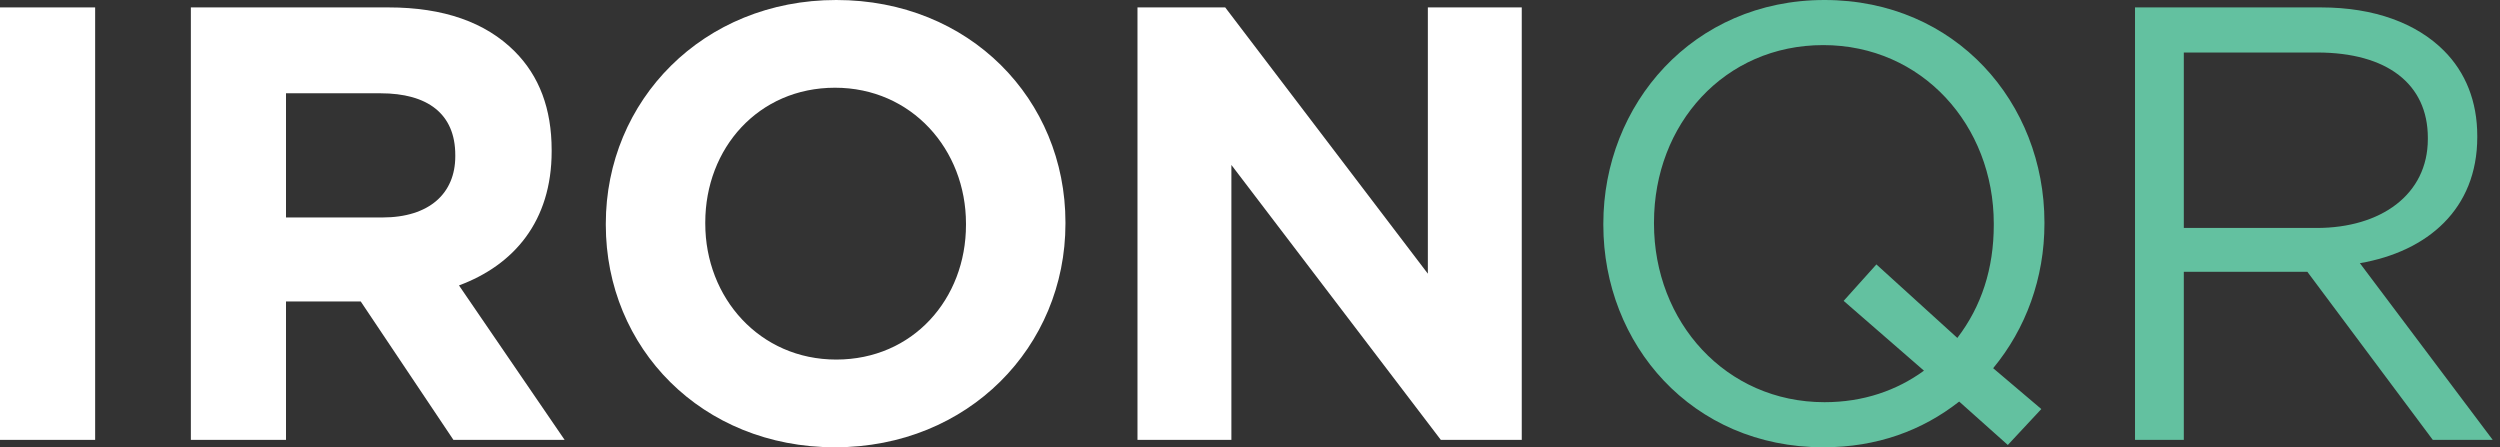
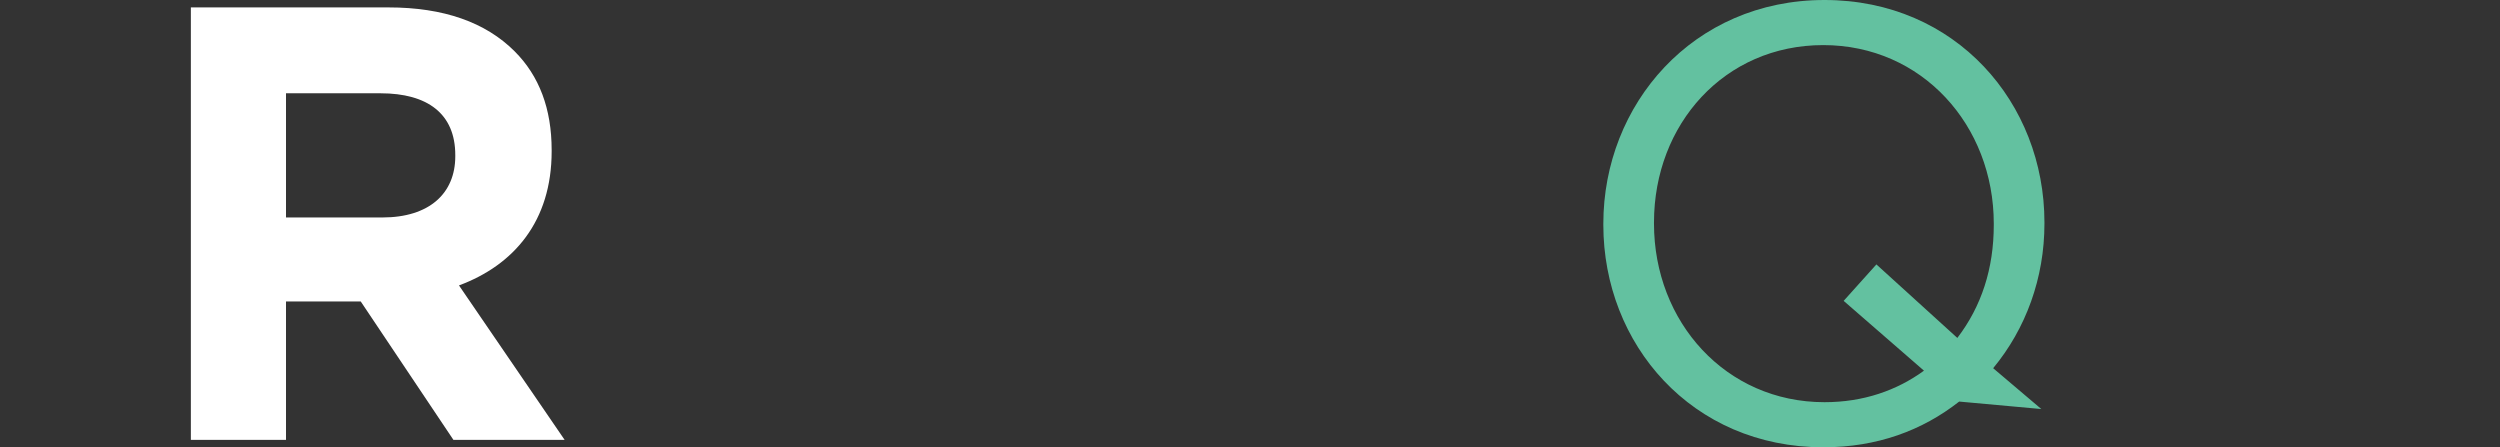
<svg xmlns="http://www.w3.org/2000/svg" width="313" height="56" viewBox="0 0 313 56" fill="none">
  <rect x="0" y="0" width="313" height="56" fill="#333333" stroke="none" />
-   <path d="M0 55.072V0.928H11.912V55.072H0Z" fill="white" />
  <path d="M23.896 55.072V0.928H48.647C55.531 0.928 60.791 2.785 64.426 6.42C67.52 9.514 69.067 13.613 69.067 18.796V18.95C69.067 27.691 64.349 33.182 57.465 35.735L70.691 55.072H56.769L45.166 37.746H35.807V55.072H23.896ZM35.807 27.227H47.874C53.752 27.227 57.001 24.21 57.001 19.569V19.414C57.001 14.232 53.52 11.68 47.642 11.68H35.807V27.227Z" fill="white" />
-   <path d="M104.543 56C87.836 56 75.847 43.547 75.847 28.155V28C75.847 12.608 87.991 0 104.698 0C121.405 0 133.394 12.453 133.394 27.845V28C133.394 43.392 121.25 56 104.543 56ZM104.698 45.017C114.289 45.017 120.941 37.437 120.941 28.155V28C120.941 18.718 114.134 10.983 104.543 10.983C94.952 10.983 88.3 18.564 88.3 27.845V28C88.3 37.282 95.107 45.017 104.698 45.017Z" fill="white" />
-   <path d="M142.413 55.072V0.928H153.397L178.767 34.265V0.928H190.524V55.072H180.391L154.17 20.652V55.072H142.413Z" fill="white" />
-   <path d="M267.303 55.072V0.928H290.585C297.314 0.928 302.574 2.939 305.977 6.343C308.685 9.05 310.154 12.685 310.154 17.017V17.171C310.154 26.144 303.966 31.481 295.458 32.95L312.088 55.072H304.585L288.884 34.033H273.414V55.072H267.303ZM273.414 28.541H290.044C298.088 28.541 303.966 24.365 303.966 17.403V17.249C303.966 10.519 298.861 6.575 290.121 6.575H273.414V28.541Z" fill="#63C1A0" />
-   <path fill-rule="evenodd" clip-rule="evenodd" d="M255.574 51.212L251.379 55.71L245.29 50.276C240.649 53.912 235.003 56 228.273 56C211.798 56 200.737 43.083 200.737 28.155V28C200.737 13.072 211.953 0 228.428 0C244.903 0 255.964 12.917 255.964 27.845V28C255.964 34.807 253.643 41.149 249.544 46.099L255.574 51.212ZM240.881 46.409C237.478 48.884 233.301 50.354 228.428 50.354C216.052 50.354 207.08 40.298 207.08 28V27.845C207.08 15.547 215.898 5.646 228.273 5.646C240.649 5.646 249.621 15.702 249.621 28V28.155C249.621 33.646 248.074 38.365 245.058 42.309L234.925 33.105L230.826 37.669L240.881 46.409Z" fill="#63C1A0" />
+   <path fill-rule="evenodd" clip-rule="evenodd" d="M255.574 51.212L245.29 50.276C240.649 53.912 235.003 56 228.273 56C211.798 56 200.737 43.083 200.737 28.155V28C200.737 13.072 211.953 0 228.428 0C244.903 0 255.964 12.917 255.964 27.845V28C255.964 34.807 253.643 41.149 249.544 46.099L255.574 51.212ZM240.881 46.409C237.478 48.884 233.301 50.354 228.428 50.354C216.052 50.354 207.08 40.298 207.08 28V27.845C207.08 15.547 215.898 5.646 228.273 5.646C240.649 5.646 249.621 15.702 249.621 28V28.155C249.621 33.646 248.074 38.365 245.058 42.309L234.925 33.105L230.826 37.669L240.881 46.409Z" fill="#63C1A0" />
</svg>